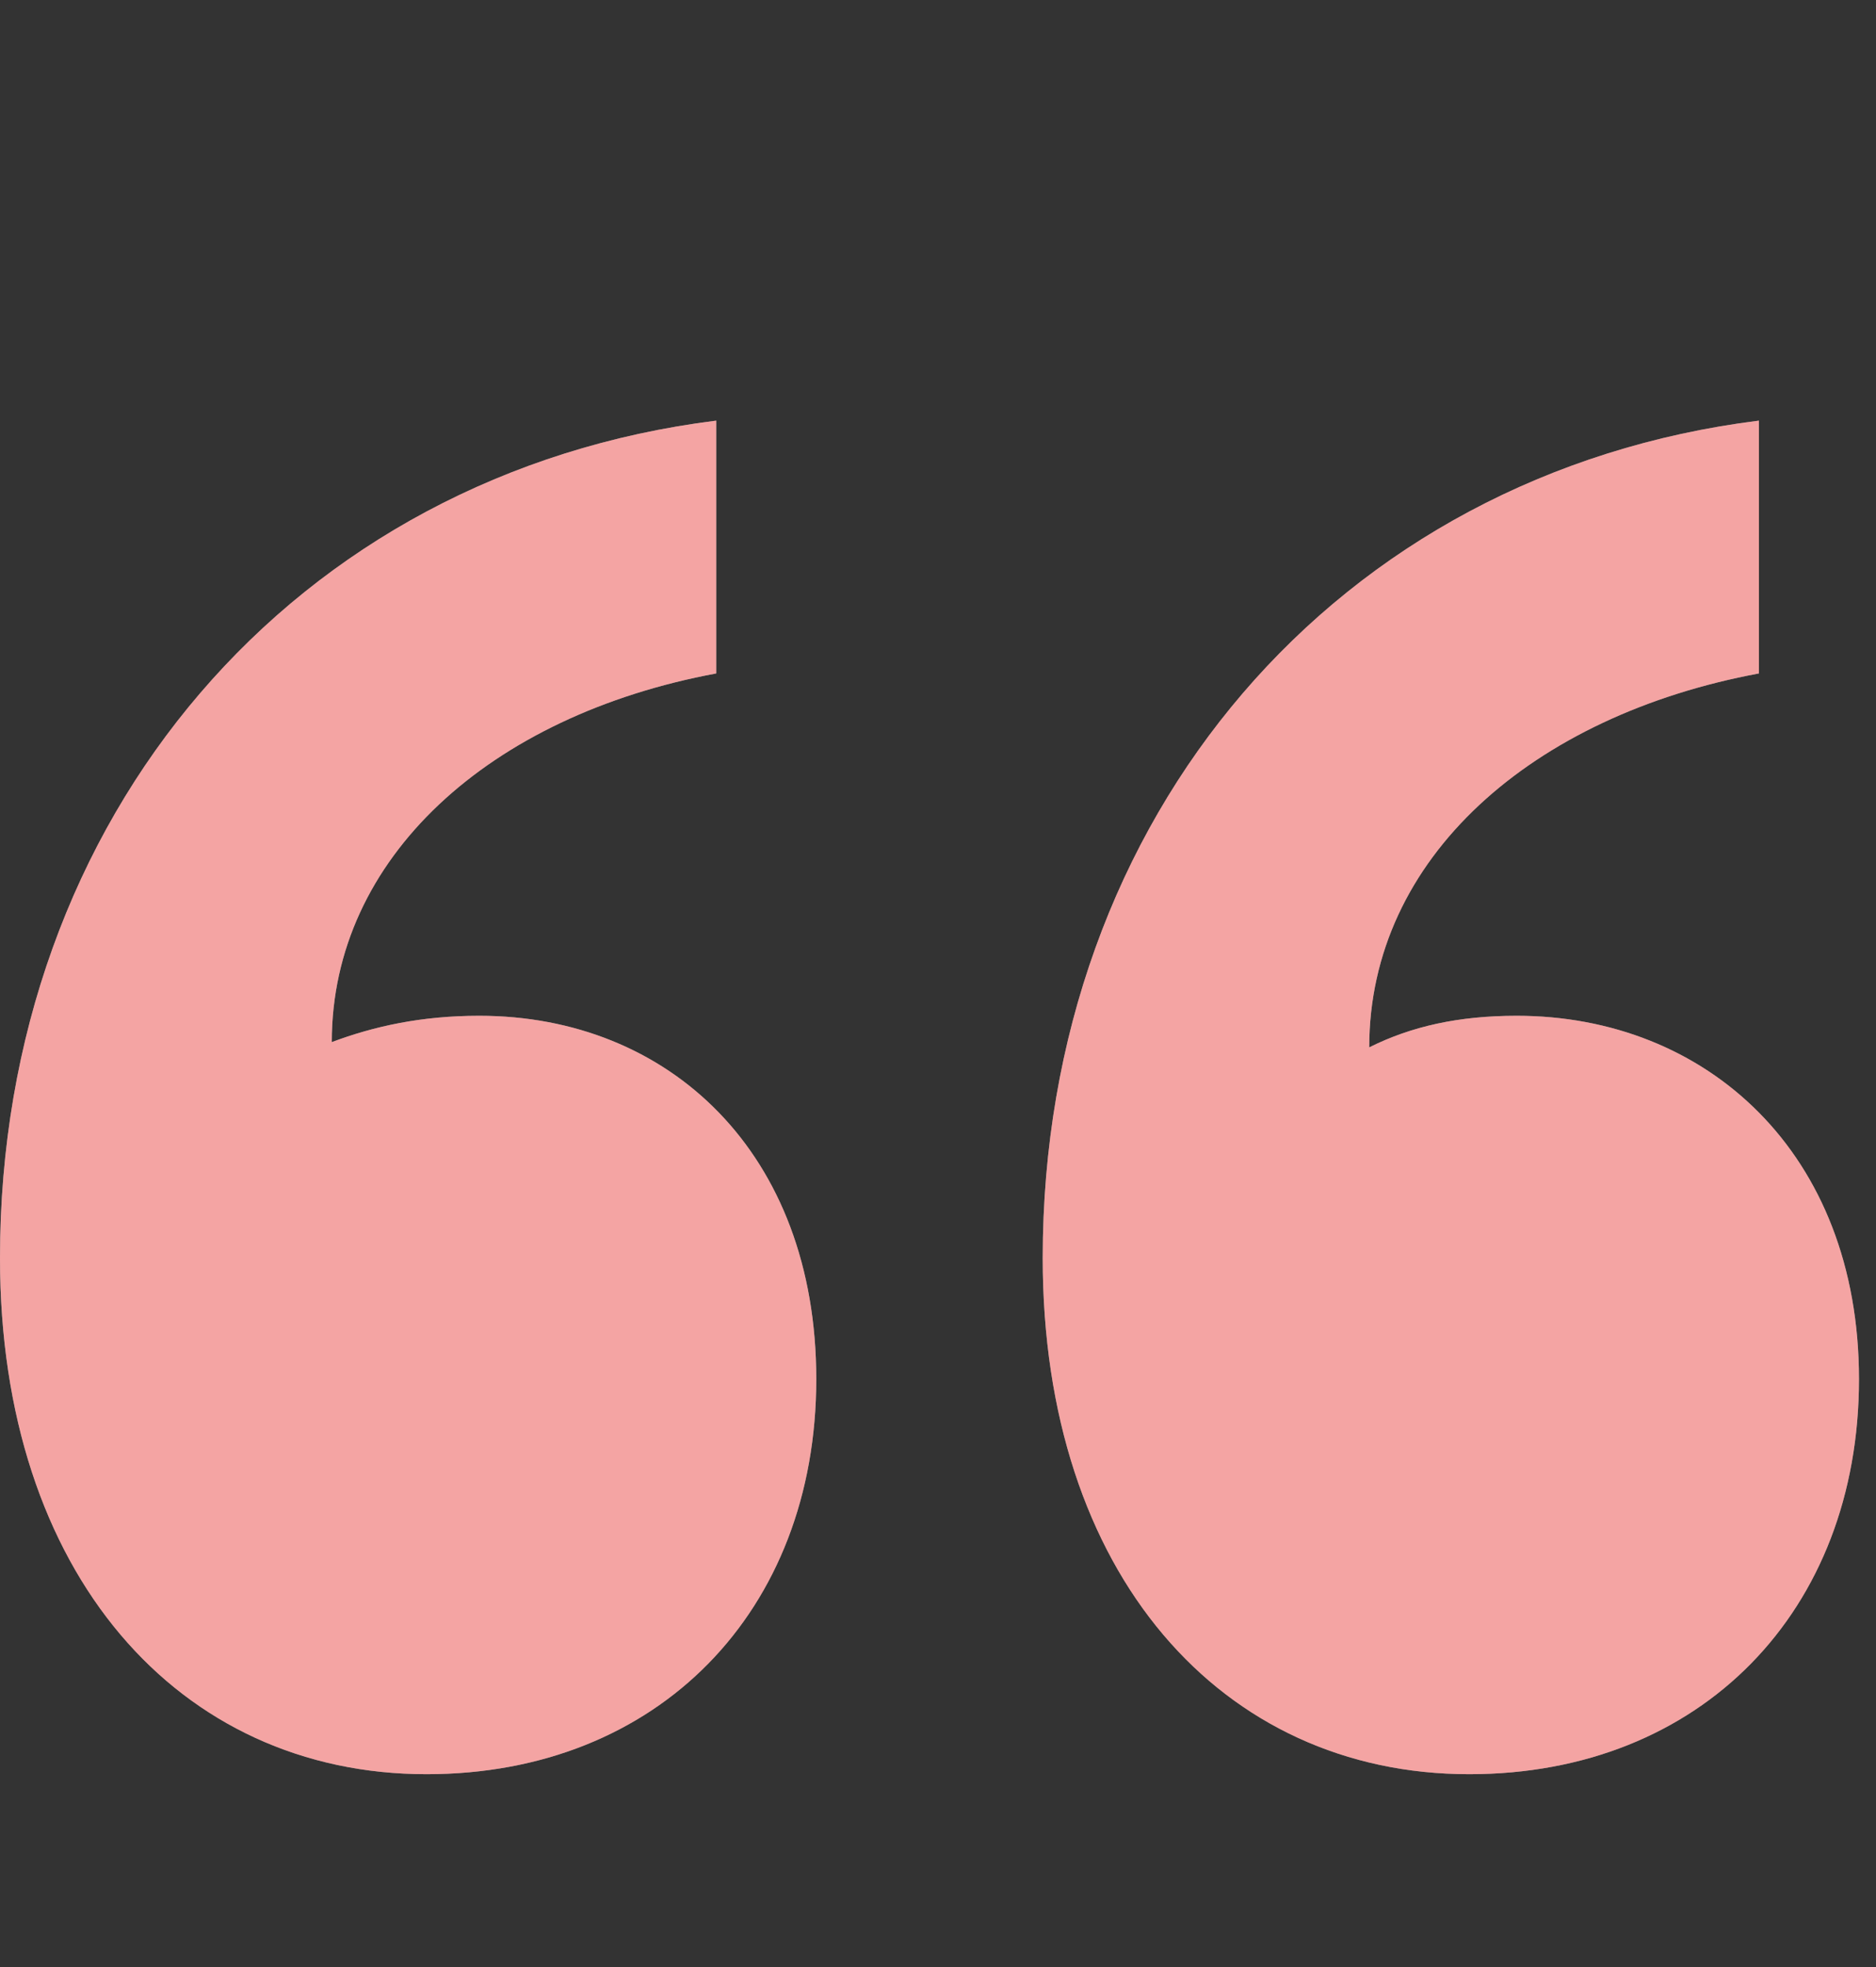
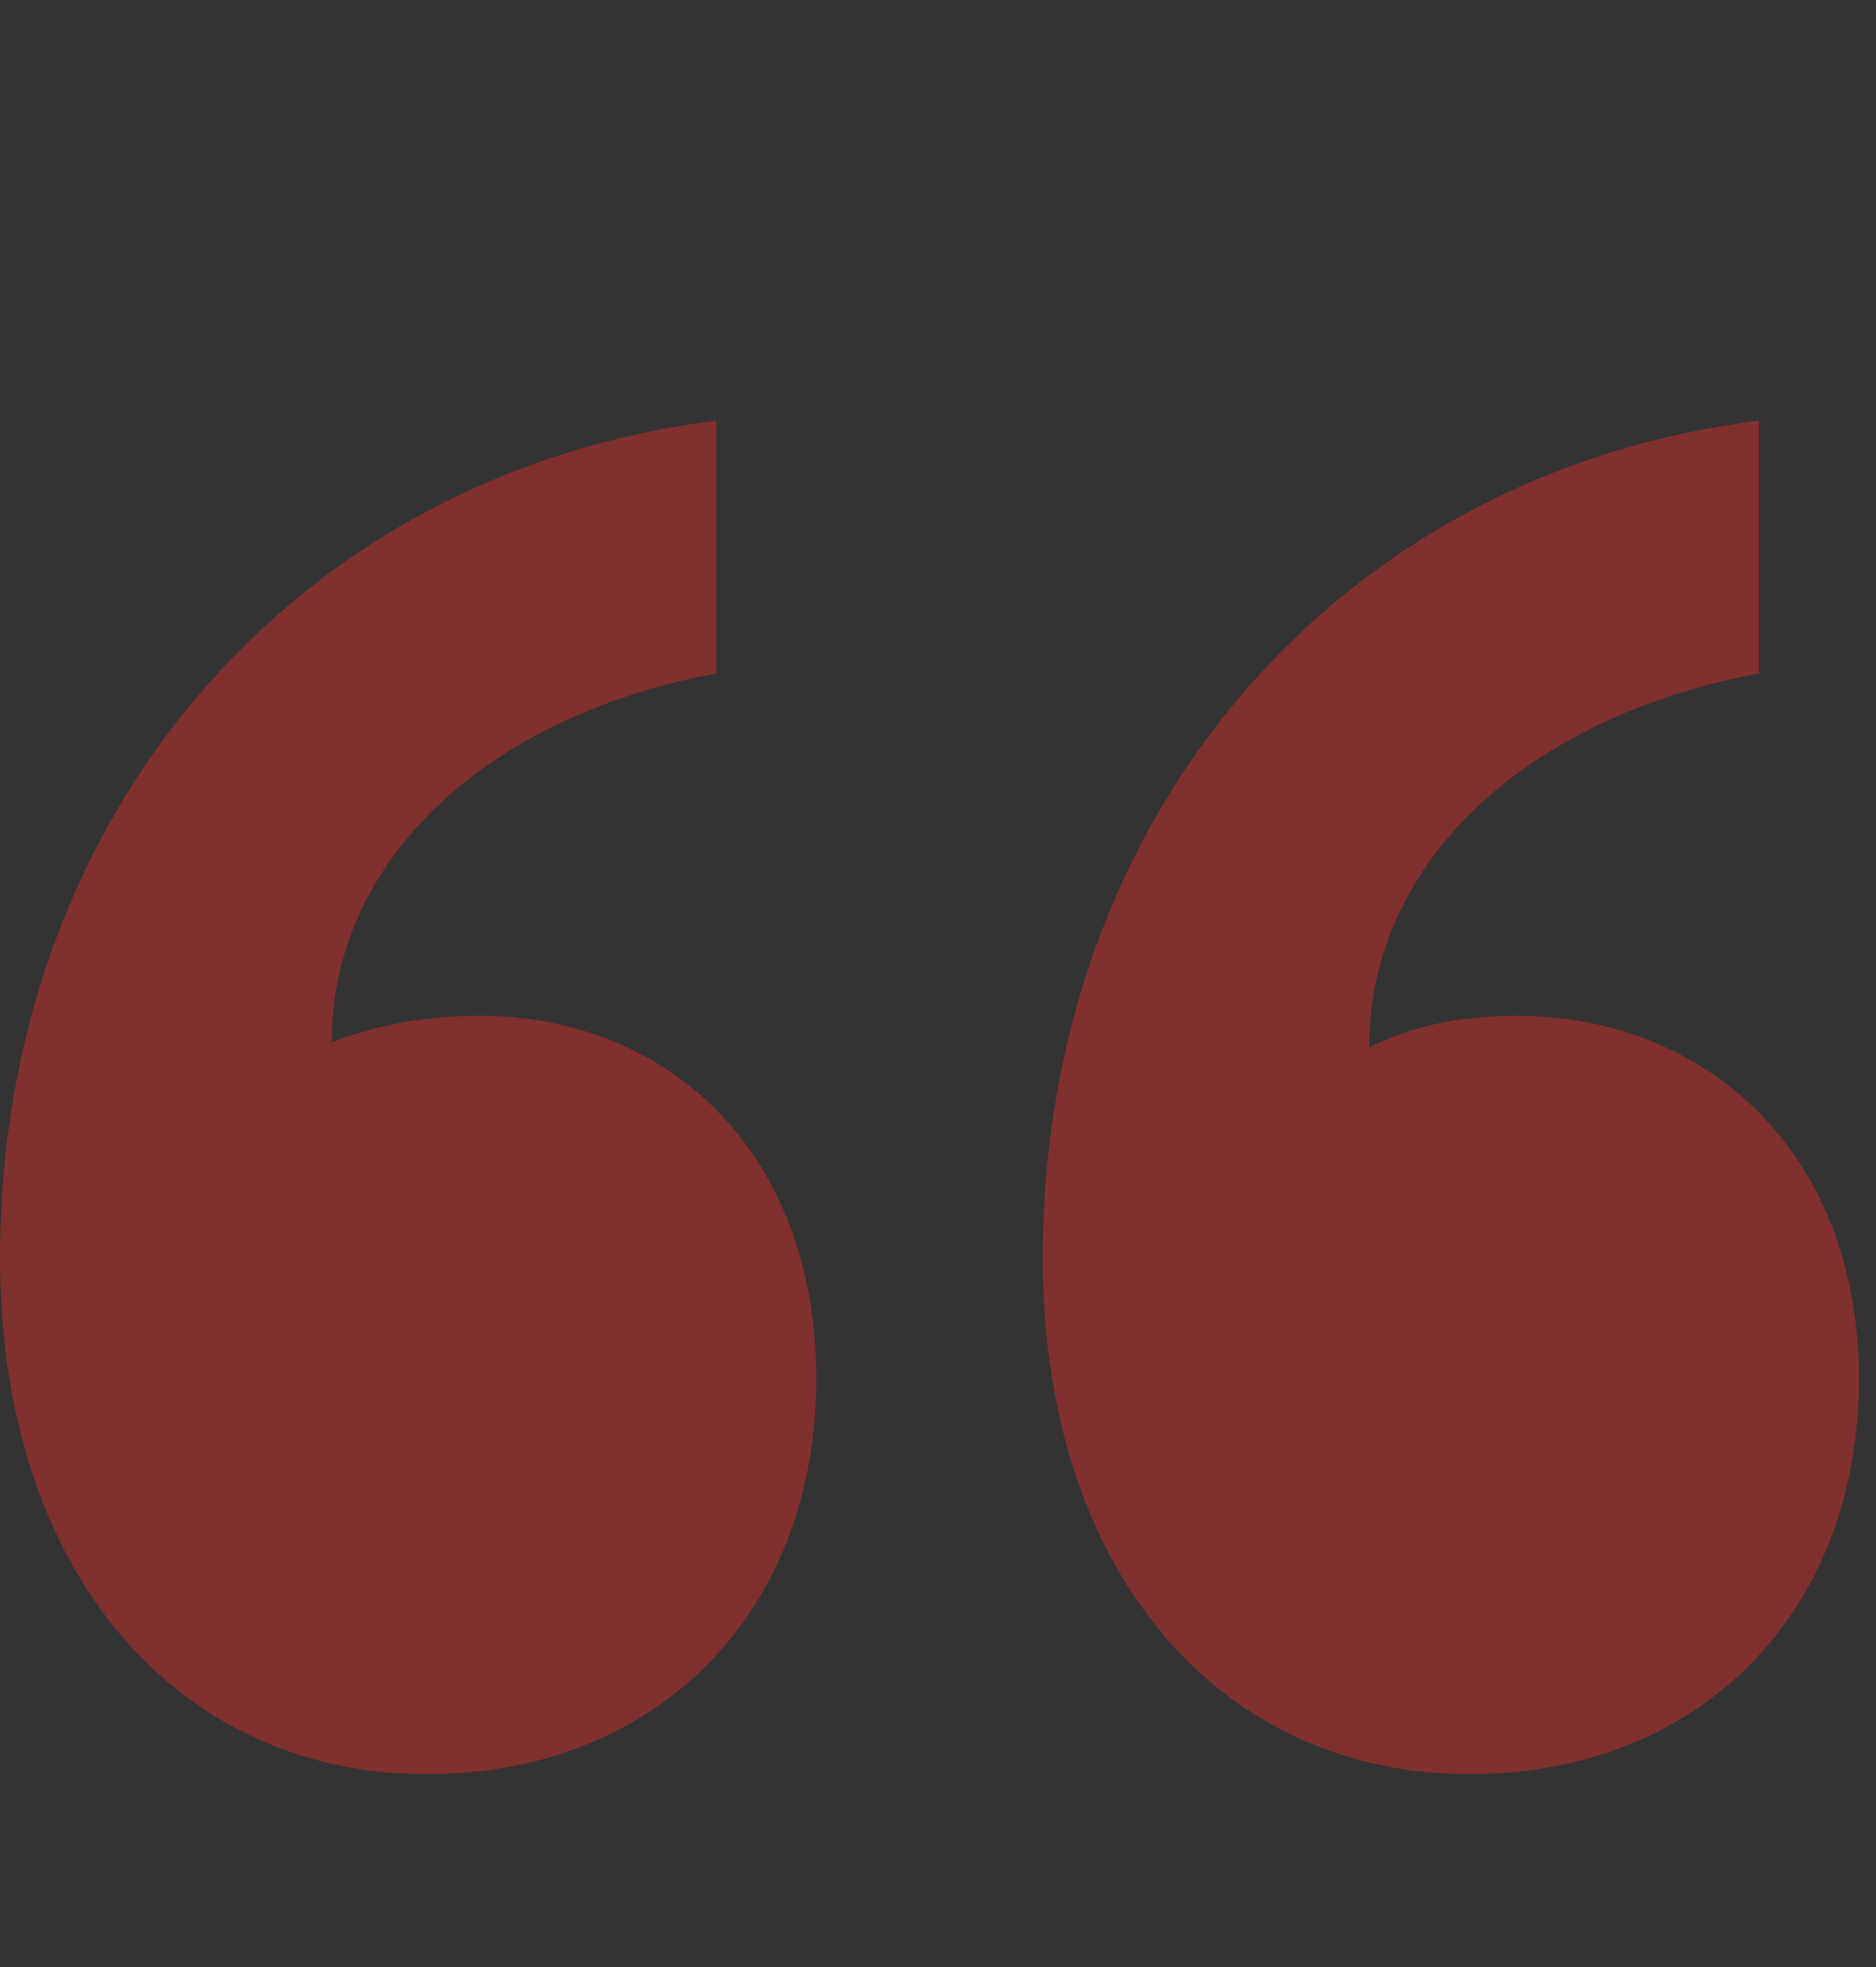
<svg xmlns="http://www.w3.org/2000/svg" width="165" height="173" viewBox="0 0 165 173" fill="none">
  <rect x="0" y="0" width="165" height="173" fill="#333333" stroke="none" />
-   <path d="M71.793 121.291C71.793 141.671 57.898 156.03 37.518 156.03C15.748 156.03 0 138.429 0 110.638C0 71.731 25.938 41.624 62.993 36.992V59.225C43.076 62.93 29.18 75.436 29.18 91.648C32.886 90.258 37.054 89.332 42.15 89.332C58.824 89.332 71.793 101.374 71.793 121.291ZM163.503 121.291C163.503 141.671 149.607 156.03 129.227 156.03C107.458 156.03 91.71 138.429 91.71 110.638C91.71 71.731 117.648 41.624 154.702 36.992V59.225C134.786 62.93 120.427 75.436 120.427 92.111C124.133 90.258 128.301 89.332 133.396 89.332C150.07 89.332 163.503 101.374 163.503 121.291Z" fill="white" />
  <path d="M71.793 121.291C71.793 141.671 57.898 156.03 37.518 156.03C15.748 156.03 0 138.429 0 110.638C0 71.731 25.938 41.624 62.993 36.992V59.225C43.076 62.93 29.18 75.436 29.18 91.648C32.886 90.258 37.054 89.332 42.15 89.332C58.824 89.332 71.793 101.374 71.793 121.291ZM163.503 121.291C163.503 141.671 149.607 156.03 129.227 156.03C107.458 156.03 91.71 138.429 91.71 110.638C91.71 71.731 117.648 41.624 154.702 36.992V59.225C134.786 62.93 120.427 75.436 120.427 92.111C124.133 90.258 128.301 89.332 133.396 89.332C150.07 89.332 163.503 101.374 163.503 121.291Z" fill="#E62D2A" fill-opacity="0.43" />
</svg>